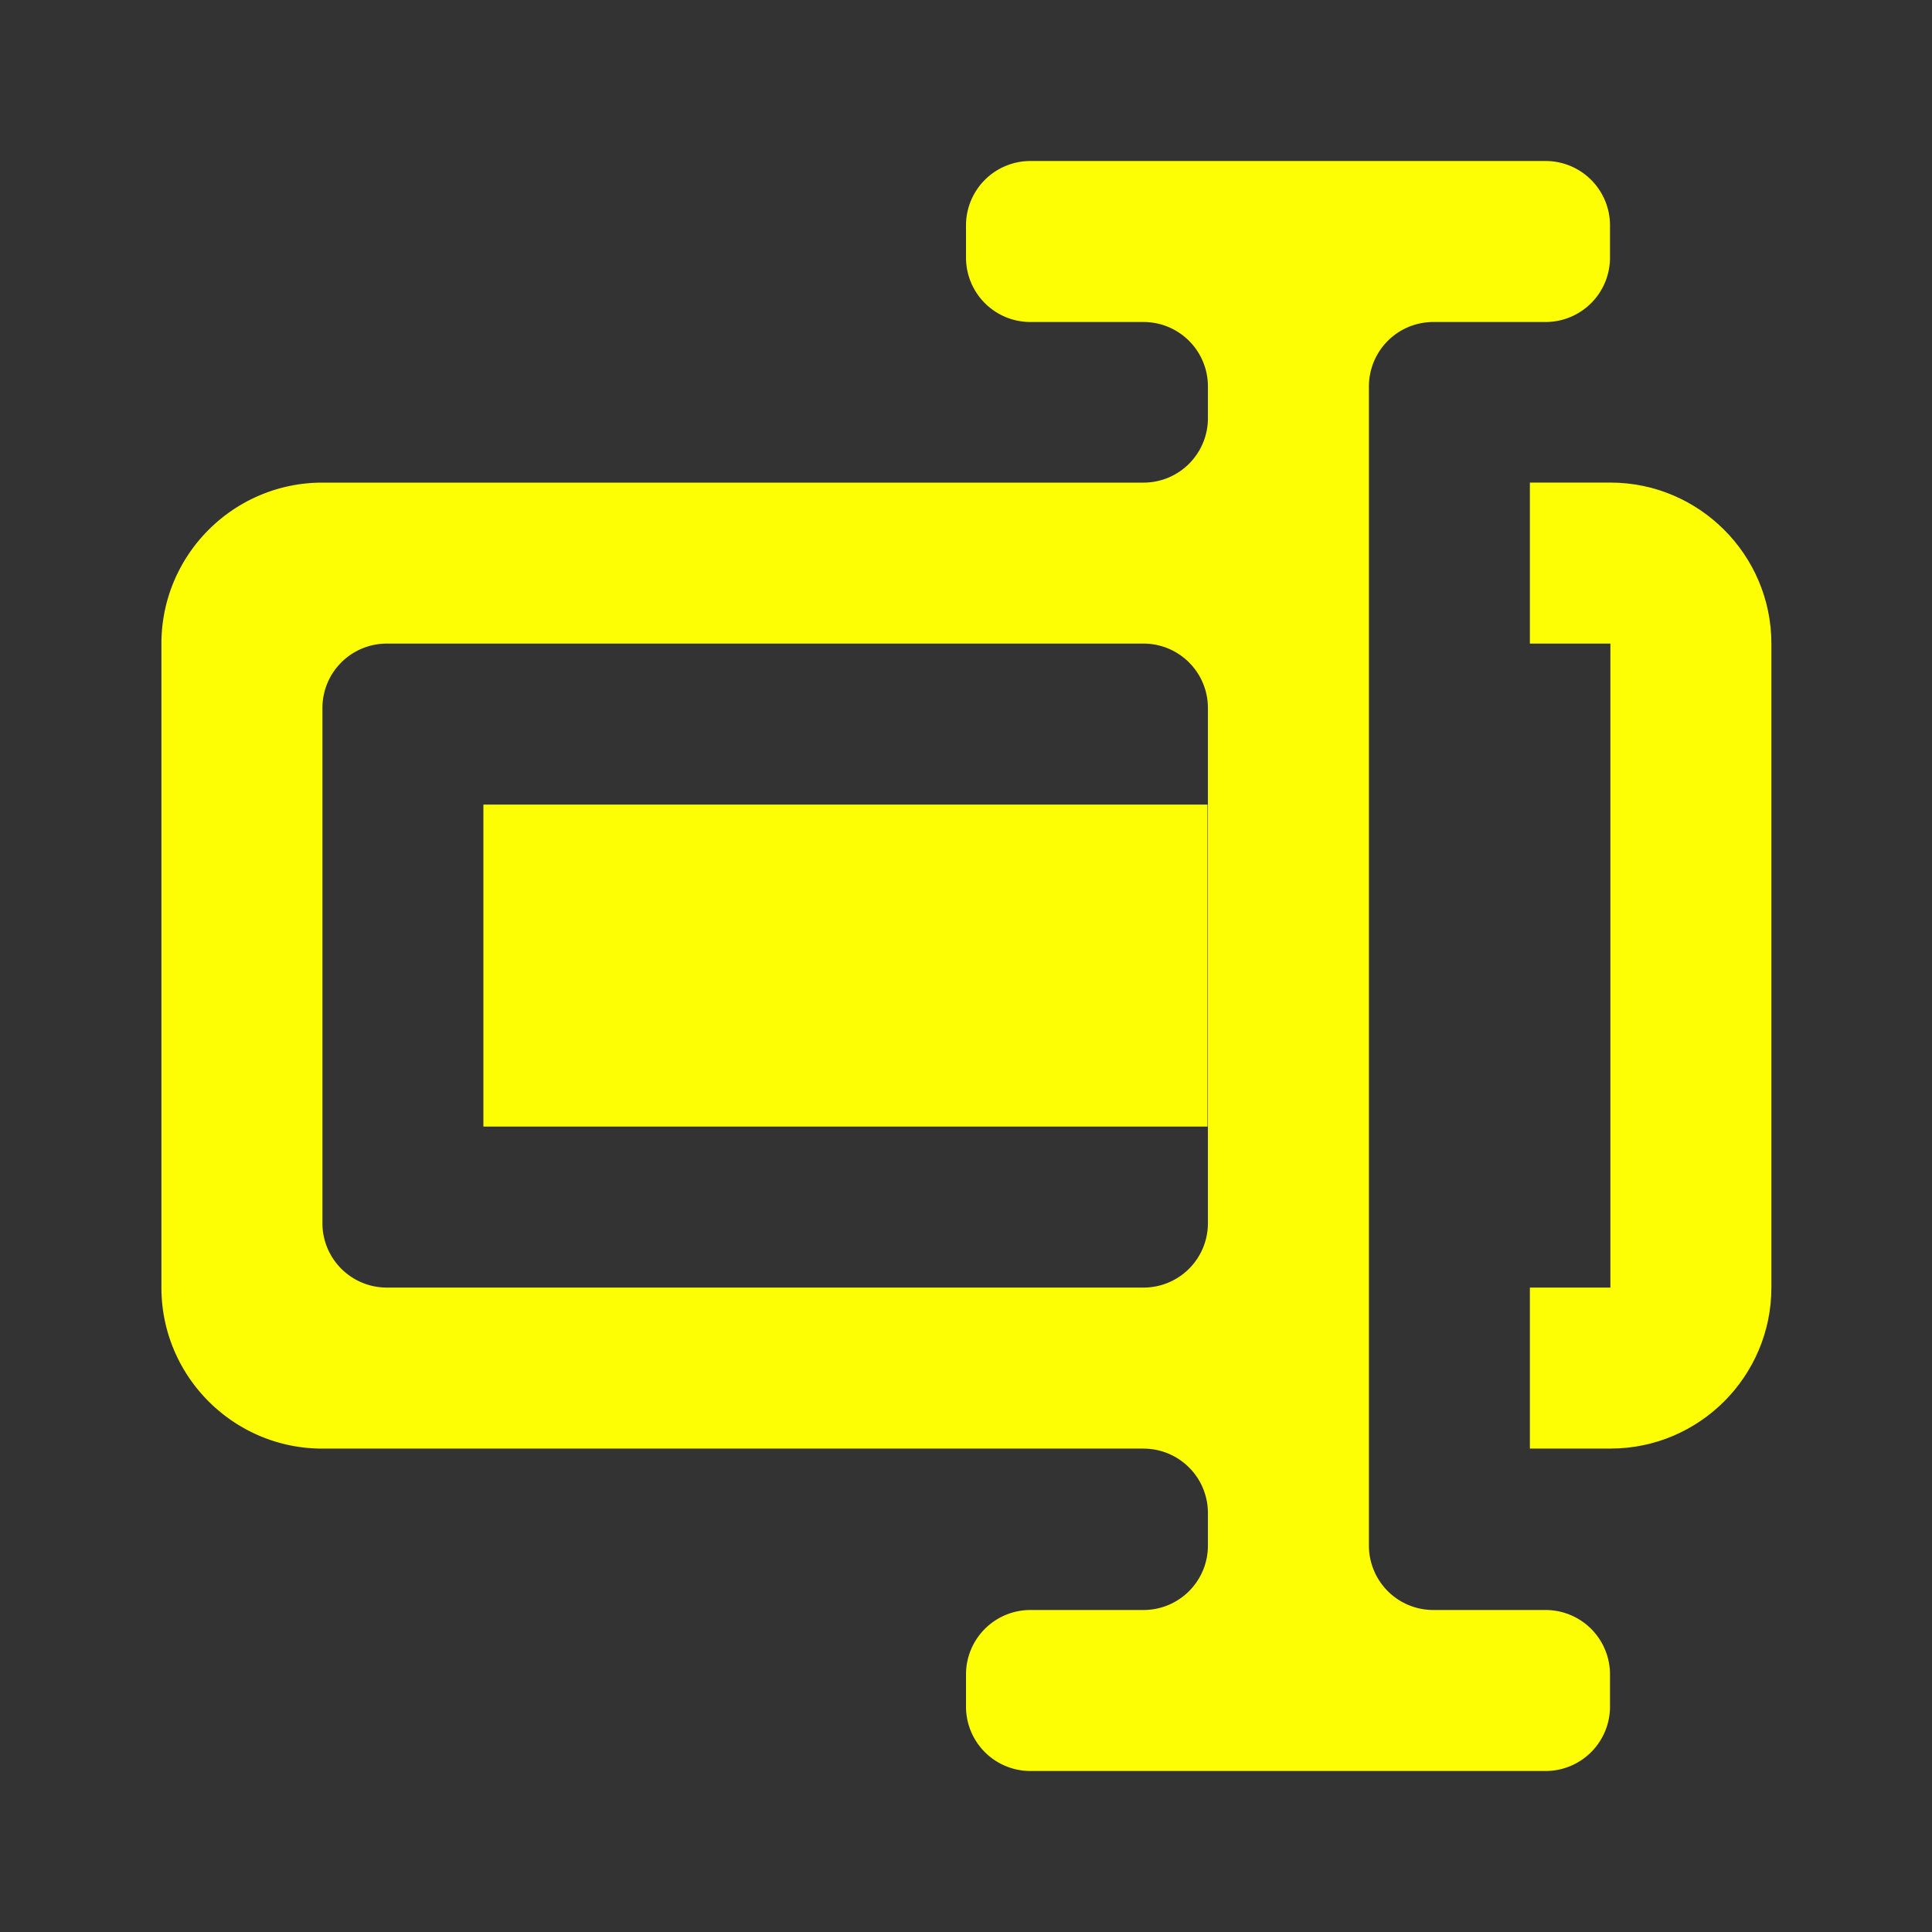
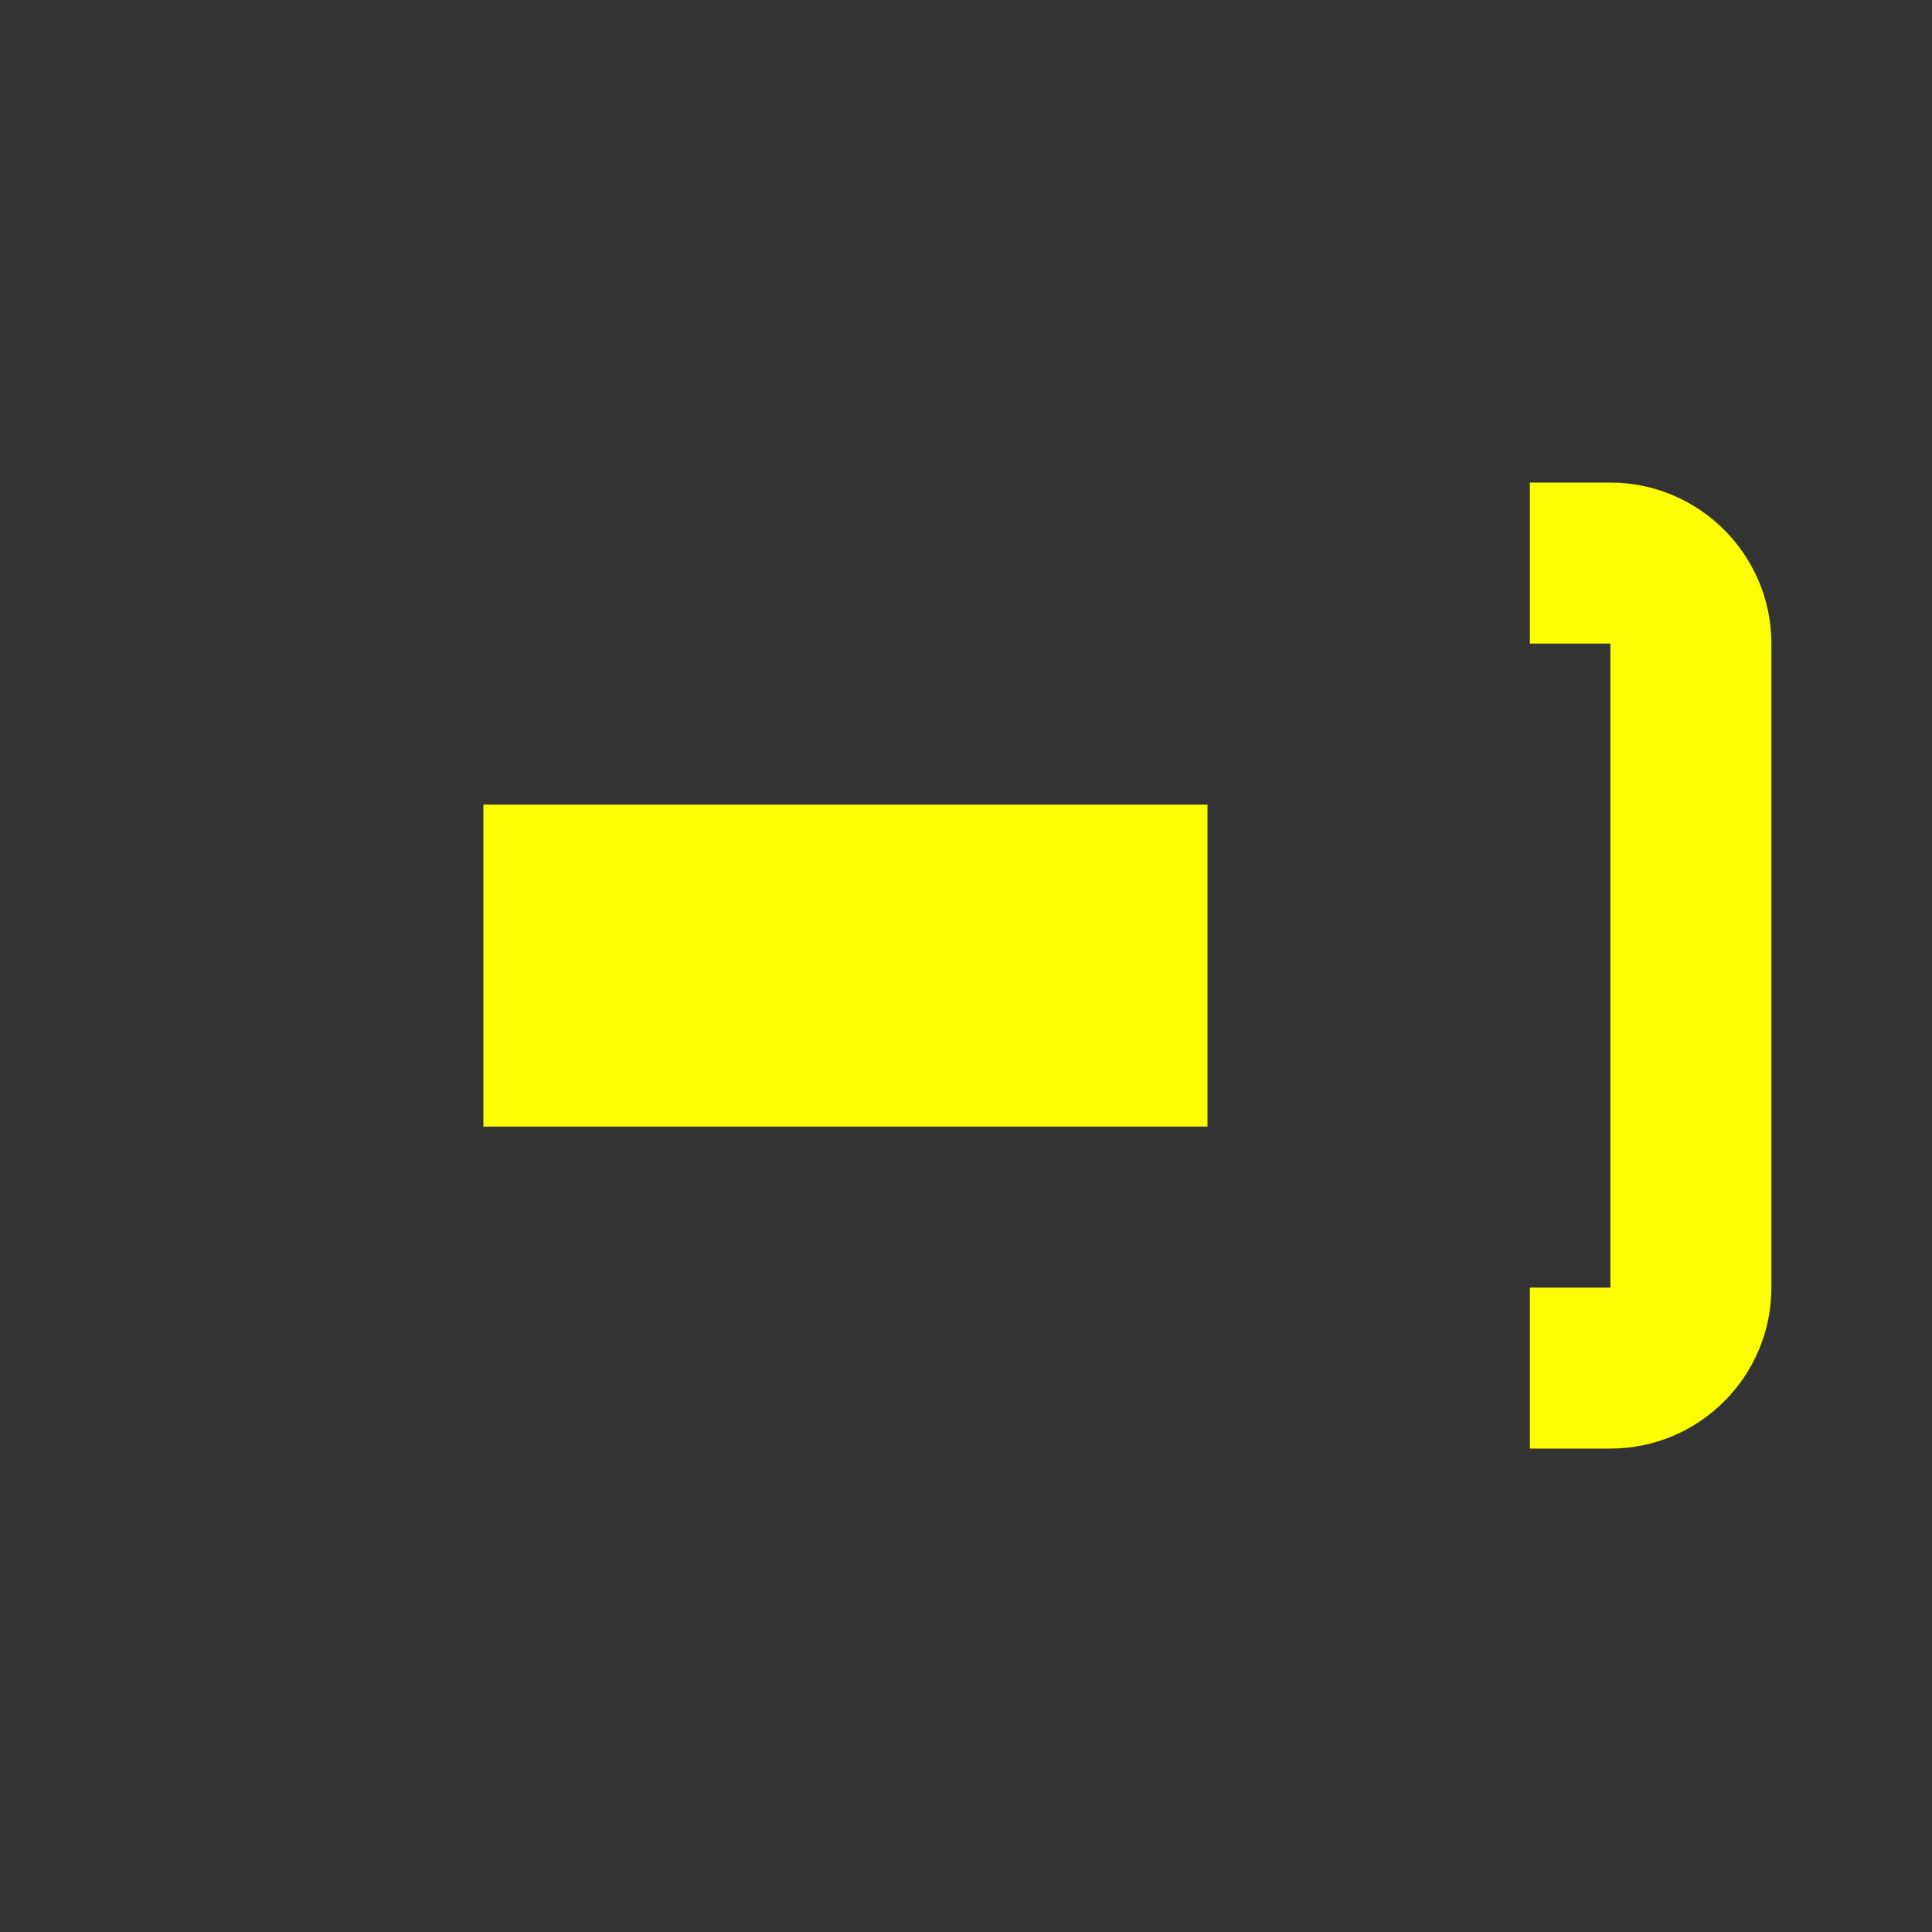
<svg xmlns="http://www.w3.org/2000/svg" width="60" height="60" fill="none">
  <rect width="100%" height="100%" fill="#333333" stroke="none" />
  <path d="M50.012 14.987h-2.5v5h2.5v20h-2.5v5h2.5c2.758 0 5-2.242 5-5v-20c0-2.755-2.245-5-5-5Zm-35 10H37.5v10H15.012v-10Z" fill="#FDFE04" />
-   <path d="M42.513 44.987V12a2 2 0 0 1 2-2H48a2 2 0 0 0 2-2V7a2 2 0 0 0-2-2H32a2 2 0 0 0-2 2v1a2 2 0 0 0 2 2h3.513a2 2 0 0 1 2 2v.988a2 2 0 0 1-2 2h-25.5c-2.758 0-5 2.242-5 5v20c0 2.757 2.242 5 5 5h25.5a2 2 0 0 1 2 2V48a2 2 0 0 1-2 2H32a2 2 0 0 0-2 2v1a2 2 0 0 0 2 2h16a2 2 0 0 0 2-2v-1a2 2 0 0 0-2-2h-3.487a2 2 0 0 1-2-2v-3.013Zm-30.5-5a2 2 0 0 1-2-2v-16a2 2 0 0 1 2-2h23.5a2 2 0 0 1 2 2v16a2 2 0 0 1-2 2h-23.5Z" fill="#FDFE04" />
</svg>